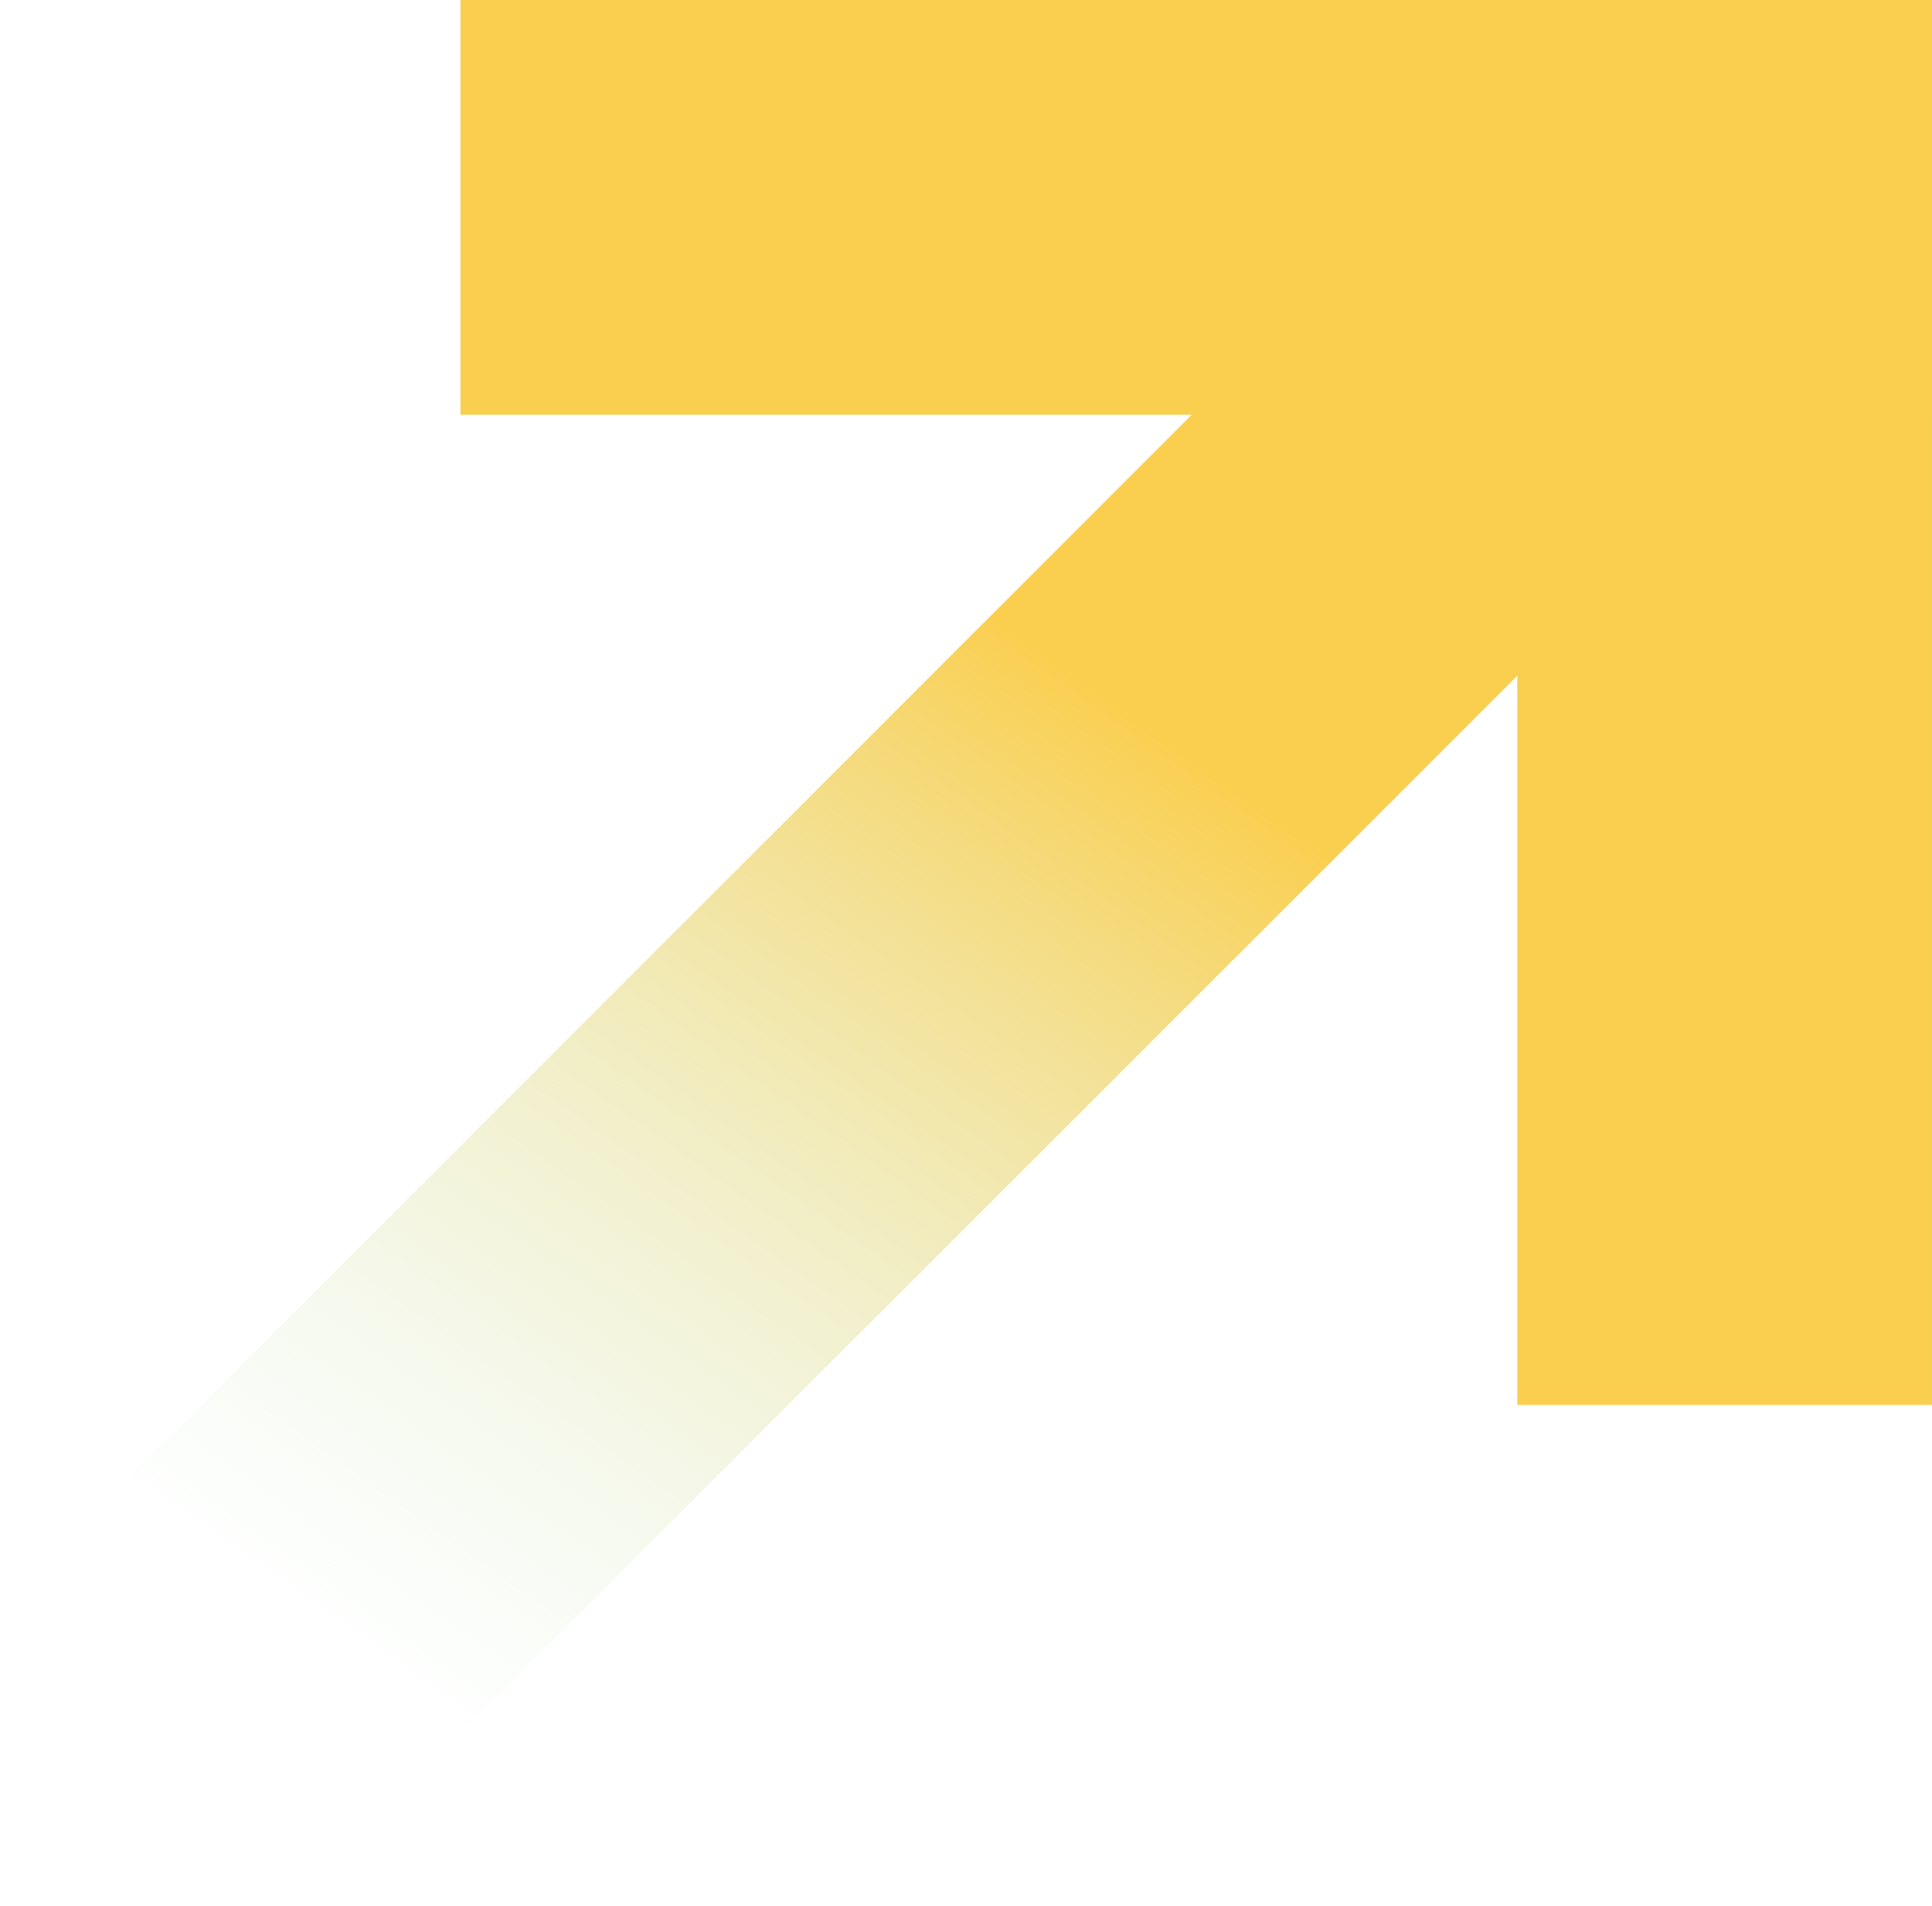
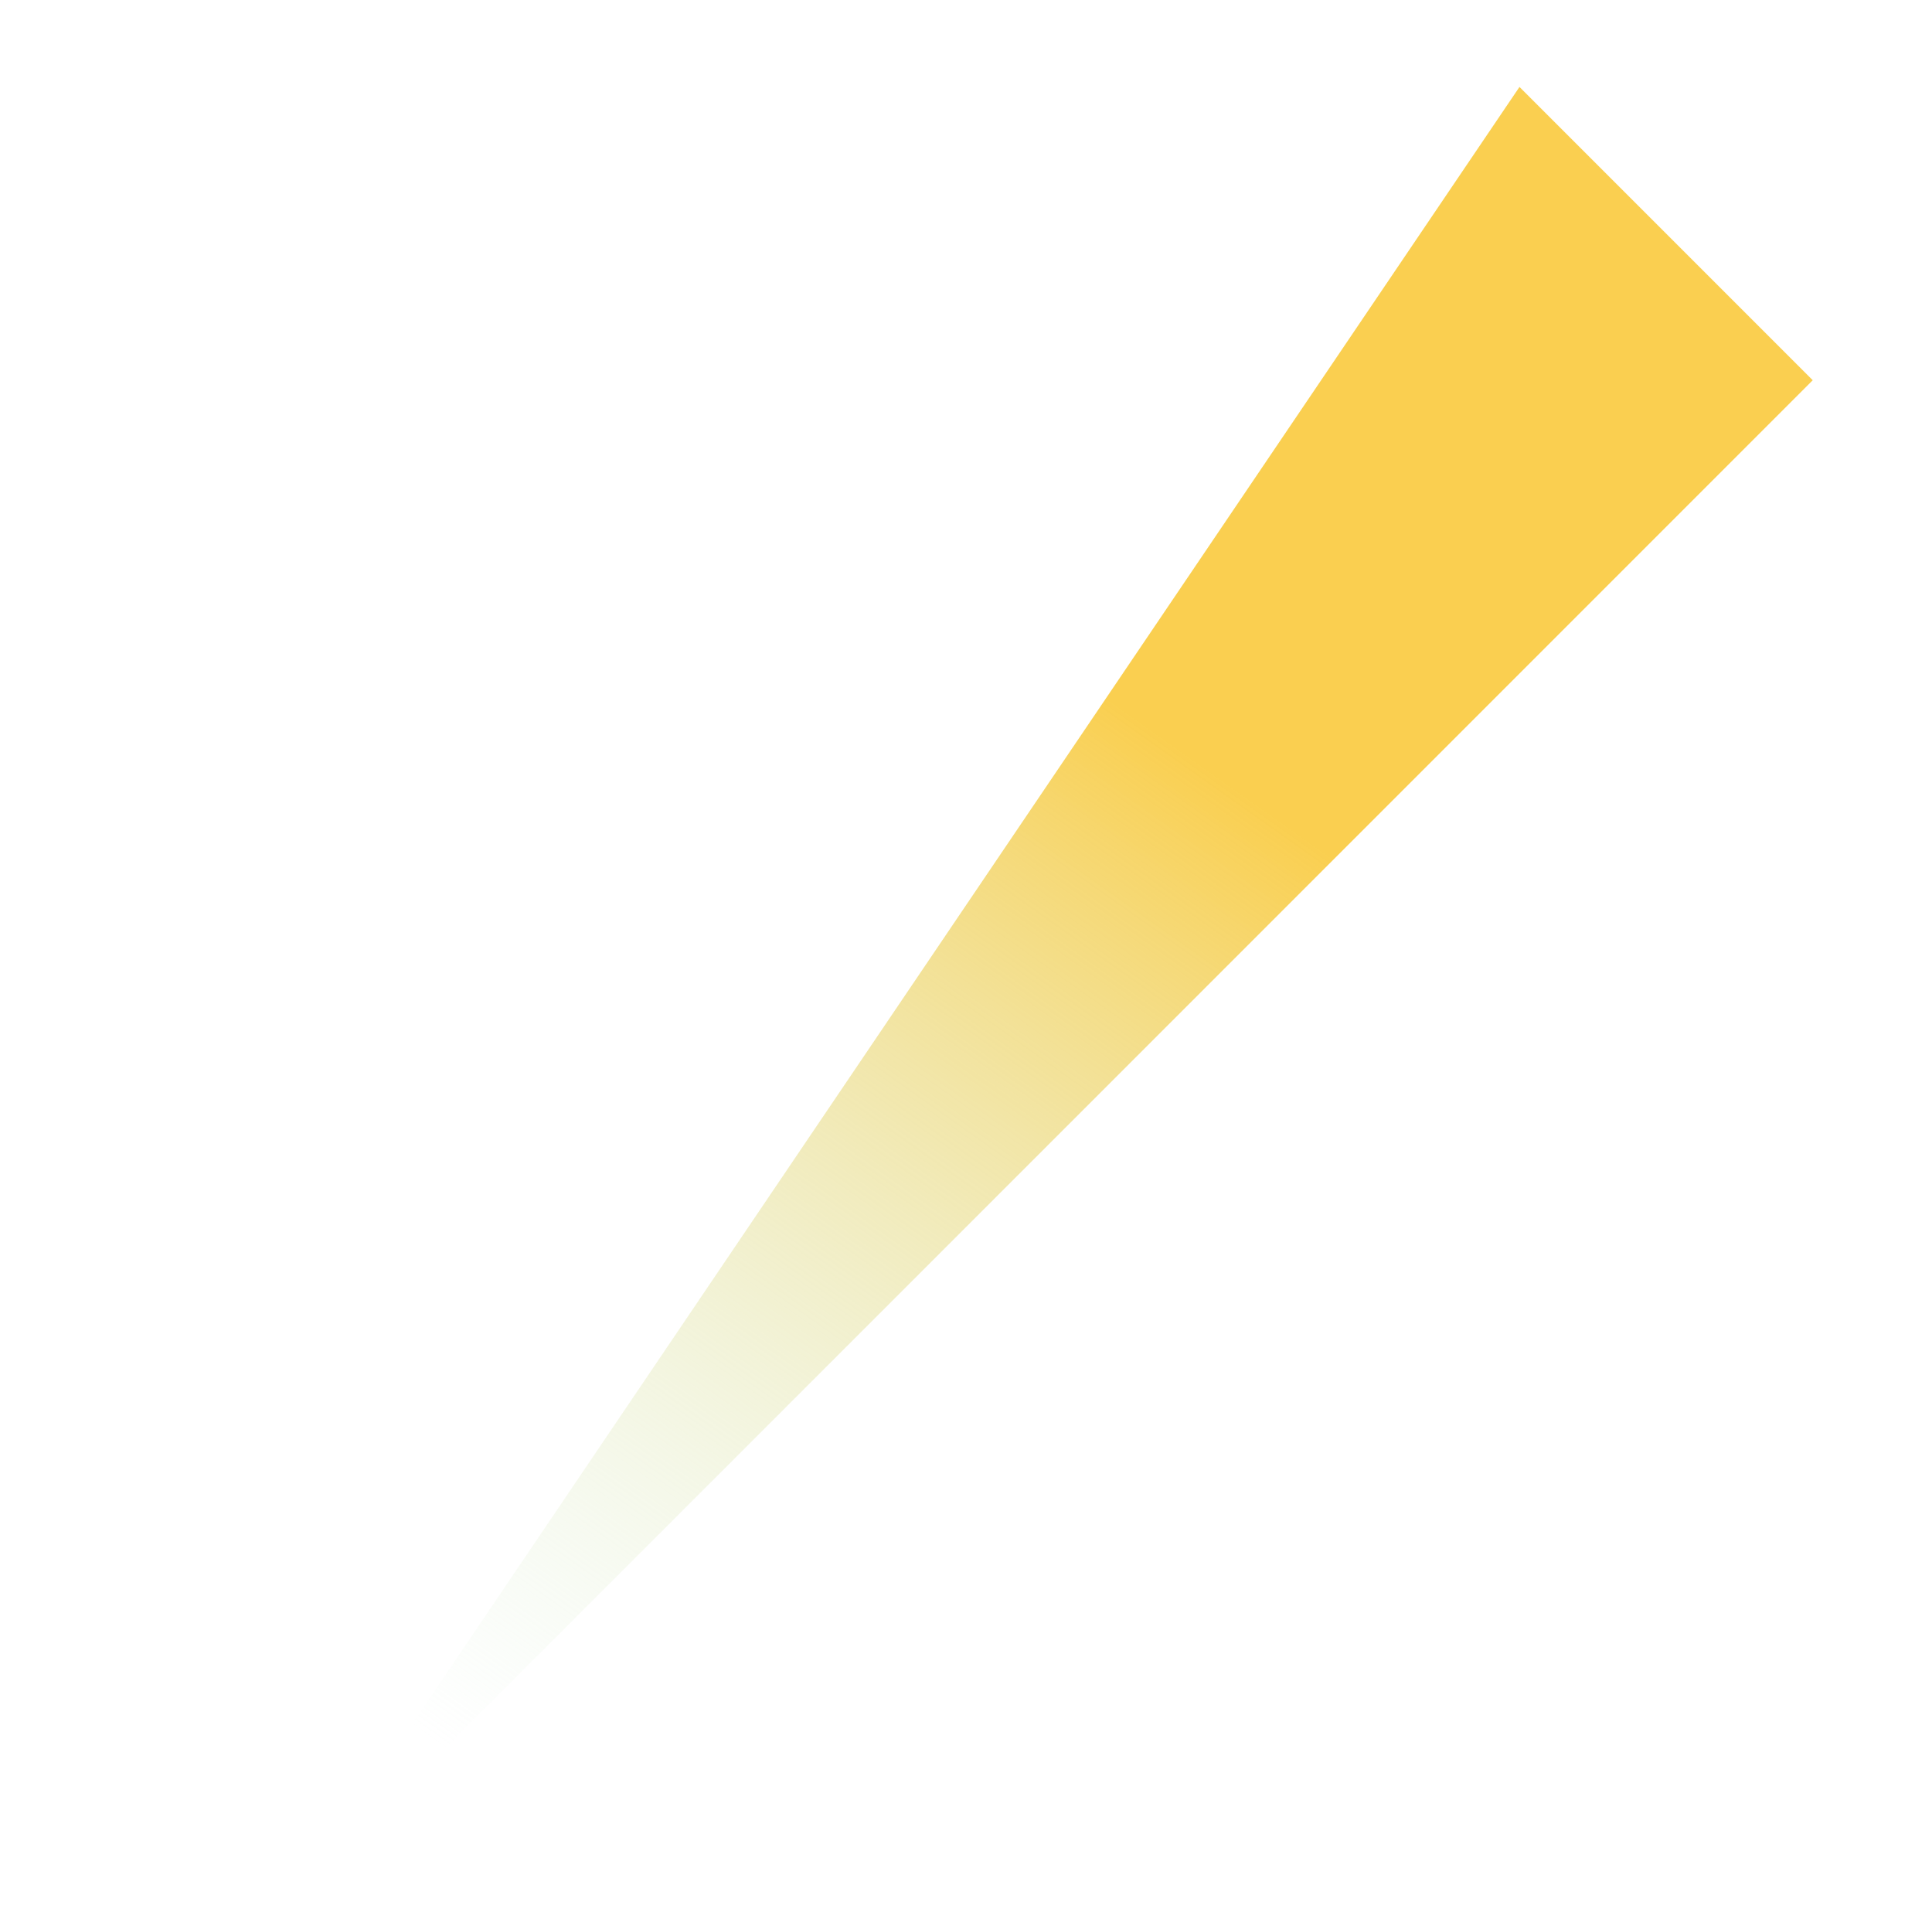
<svg xmlns="http://www.w3.org/2000/svg" width="220" height="217" viewBox="0 0 220 217" fill="none">
-   <rect x="172.774" width="47.224" height="159.954" fill="#FACF50" />
-   <rect x="219.999" width="47.224" height="167.571" transform="rotate(90 219.999 0)" fill="#FACF50" />
-   <path d="M173.026 9.898L206.419 43.291L33.393 216.317L-2.03689e-05 182.925L173.026 9.898Z" fill="url(#paint0_linear_2585_2059)" />
+   <path d="M173.026 9.898L206.419 43.291L33.393 216.317L173.026 9.898Z" fill="url(#paint0_linear_2585_2059)" />
  <defs>
    <linearGradient id="paint0_linear_2585_2059" x1="131.264" y1="83.02" x2="49.569" y2="198.401" gradientUnits="userSpaceOnUse">
      <stop stop-color="#FACF50" />
      <stop offset="1" stop-color="#CEEDD4" stop-opacity="0" />
    </linearGradient>
  </defs>
</svg>